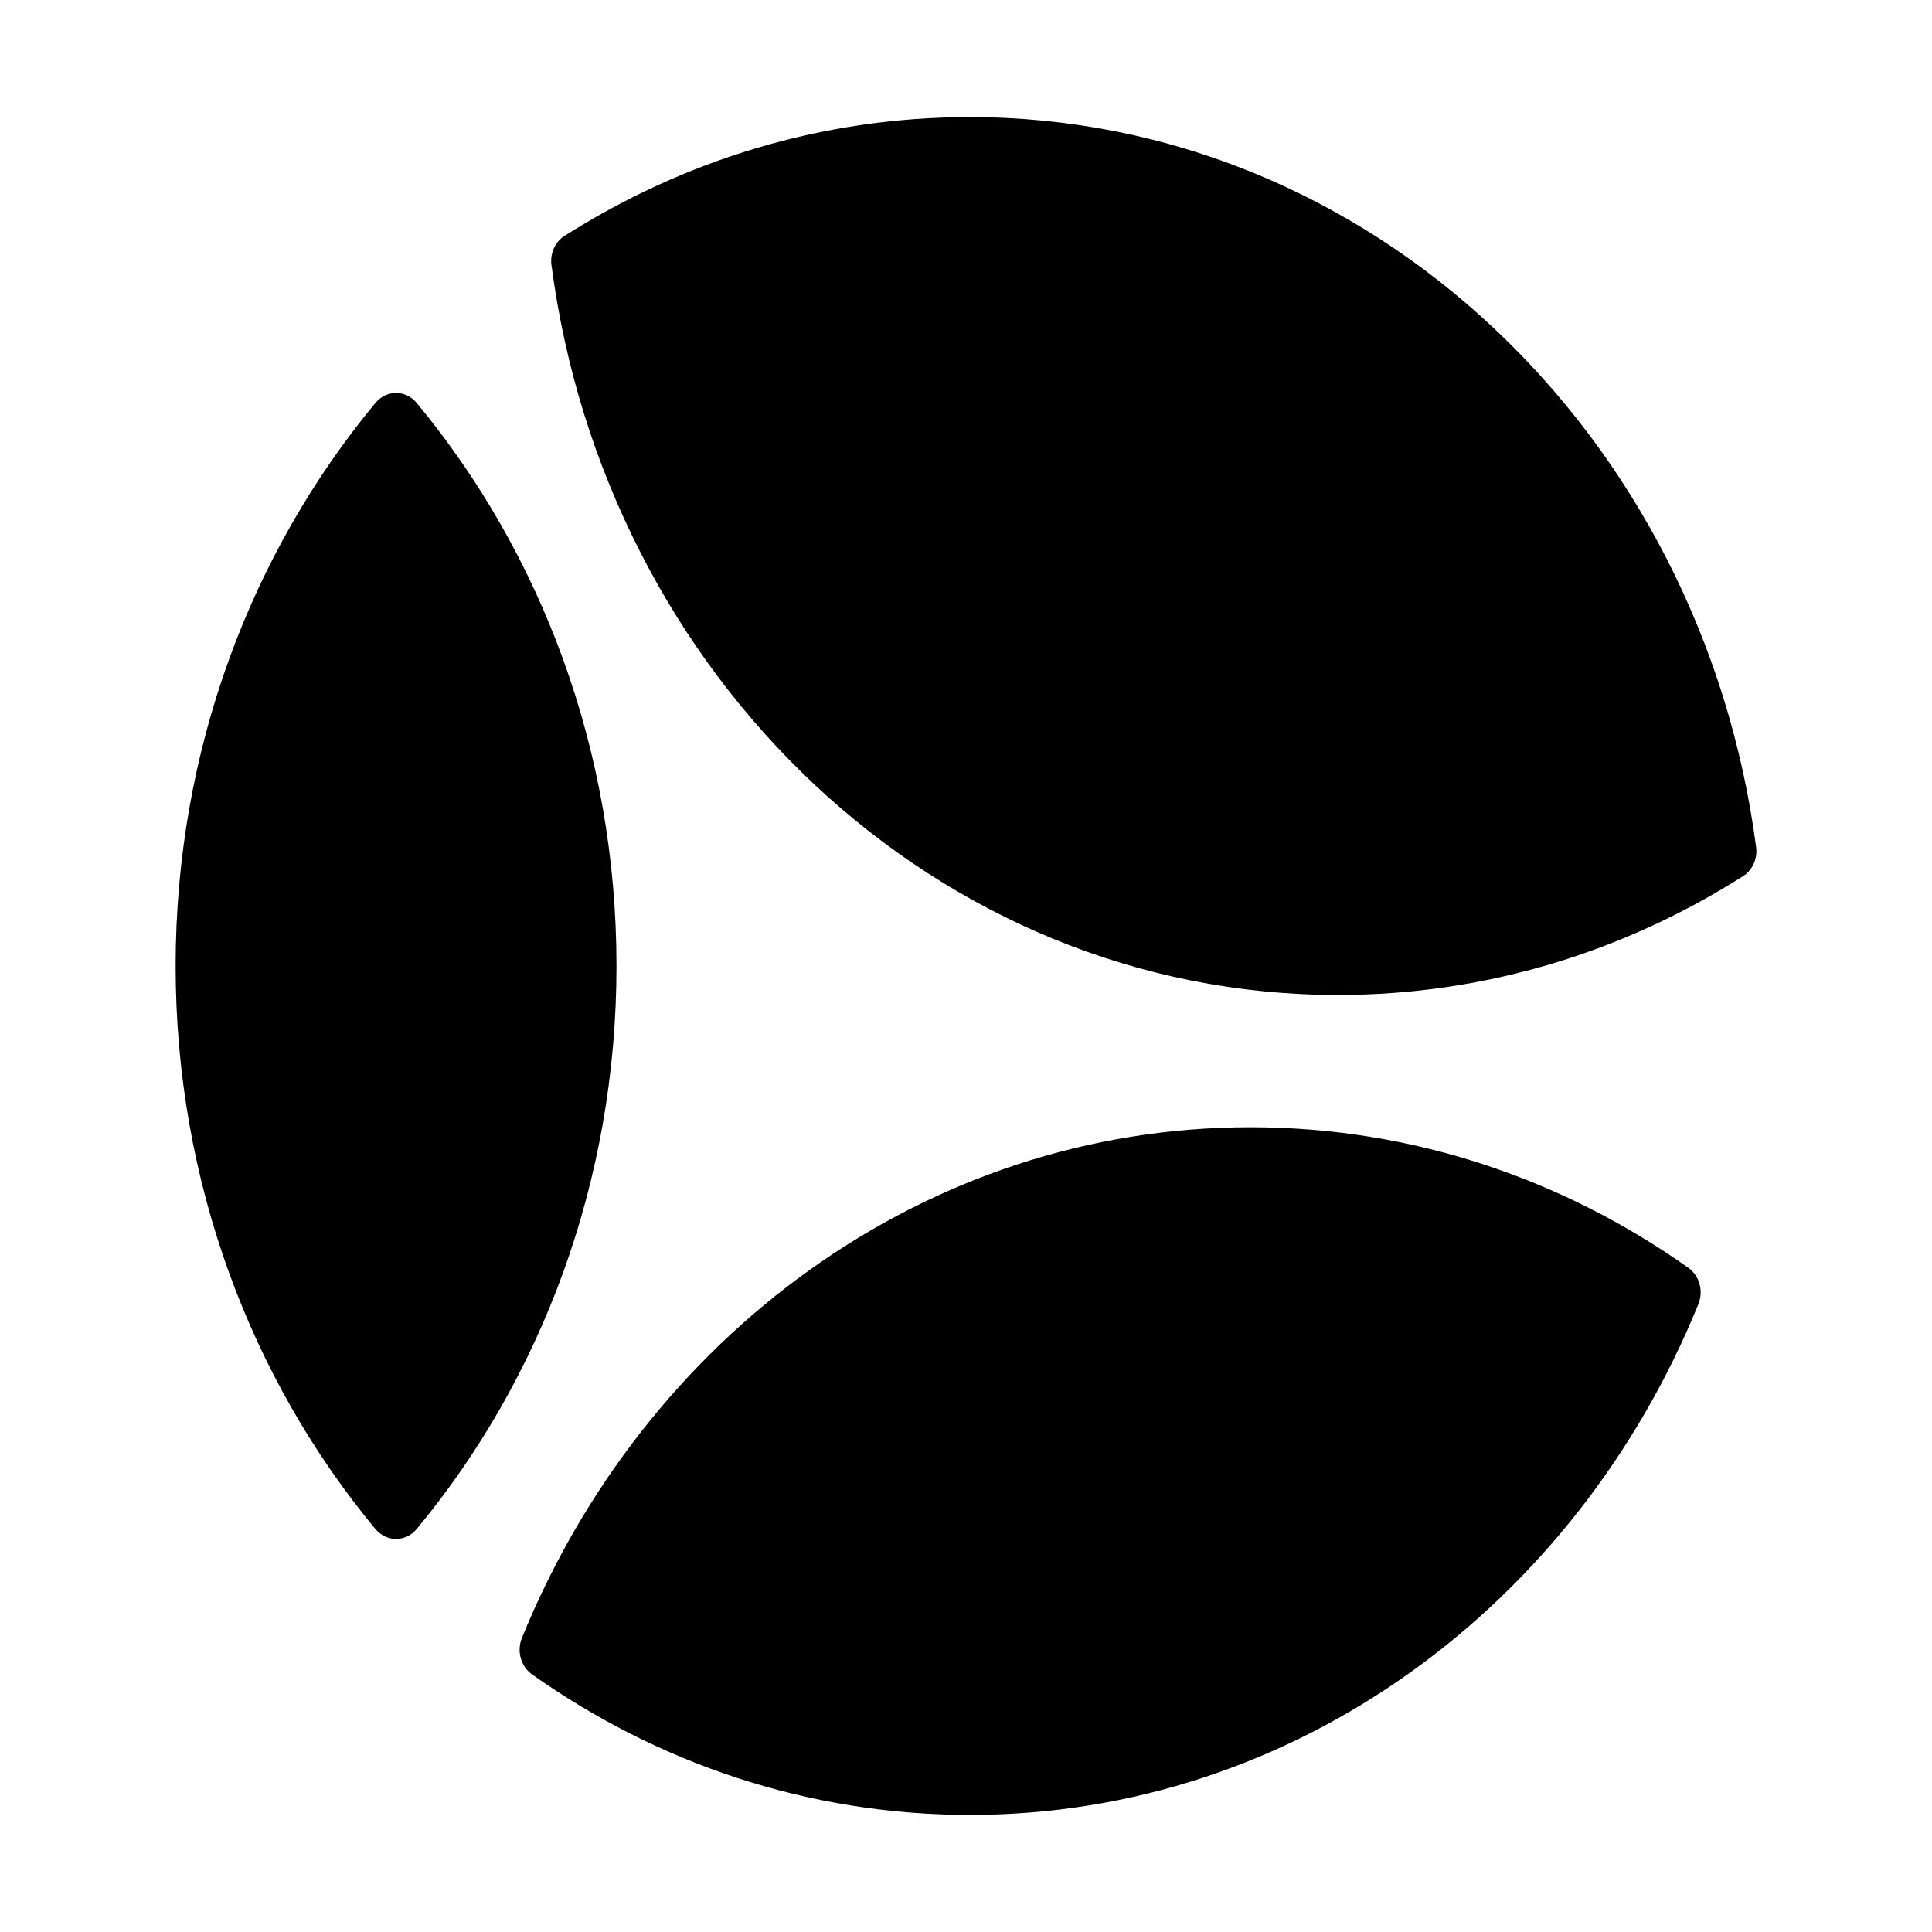
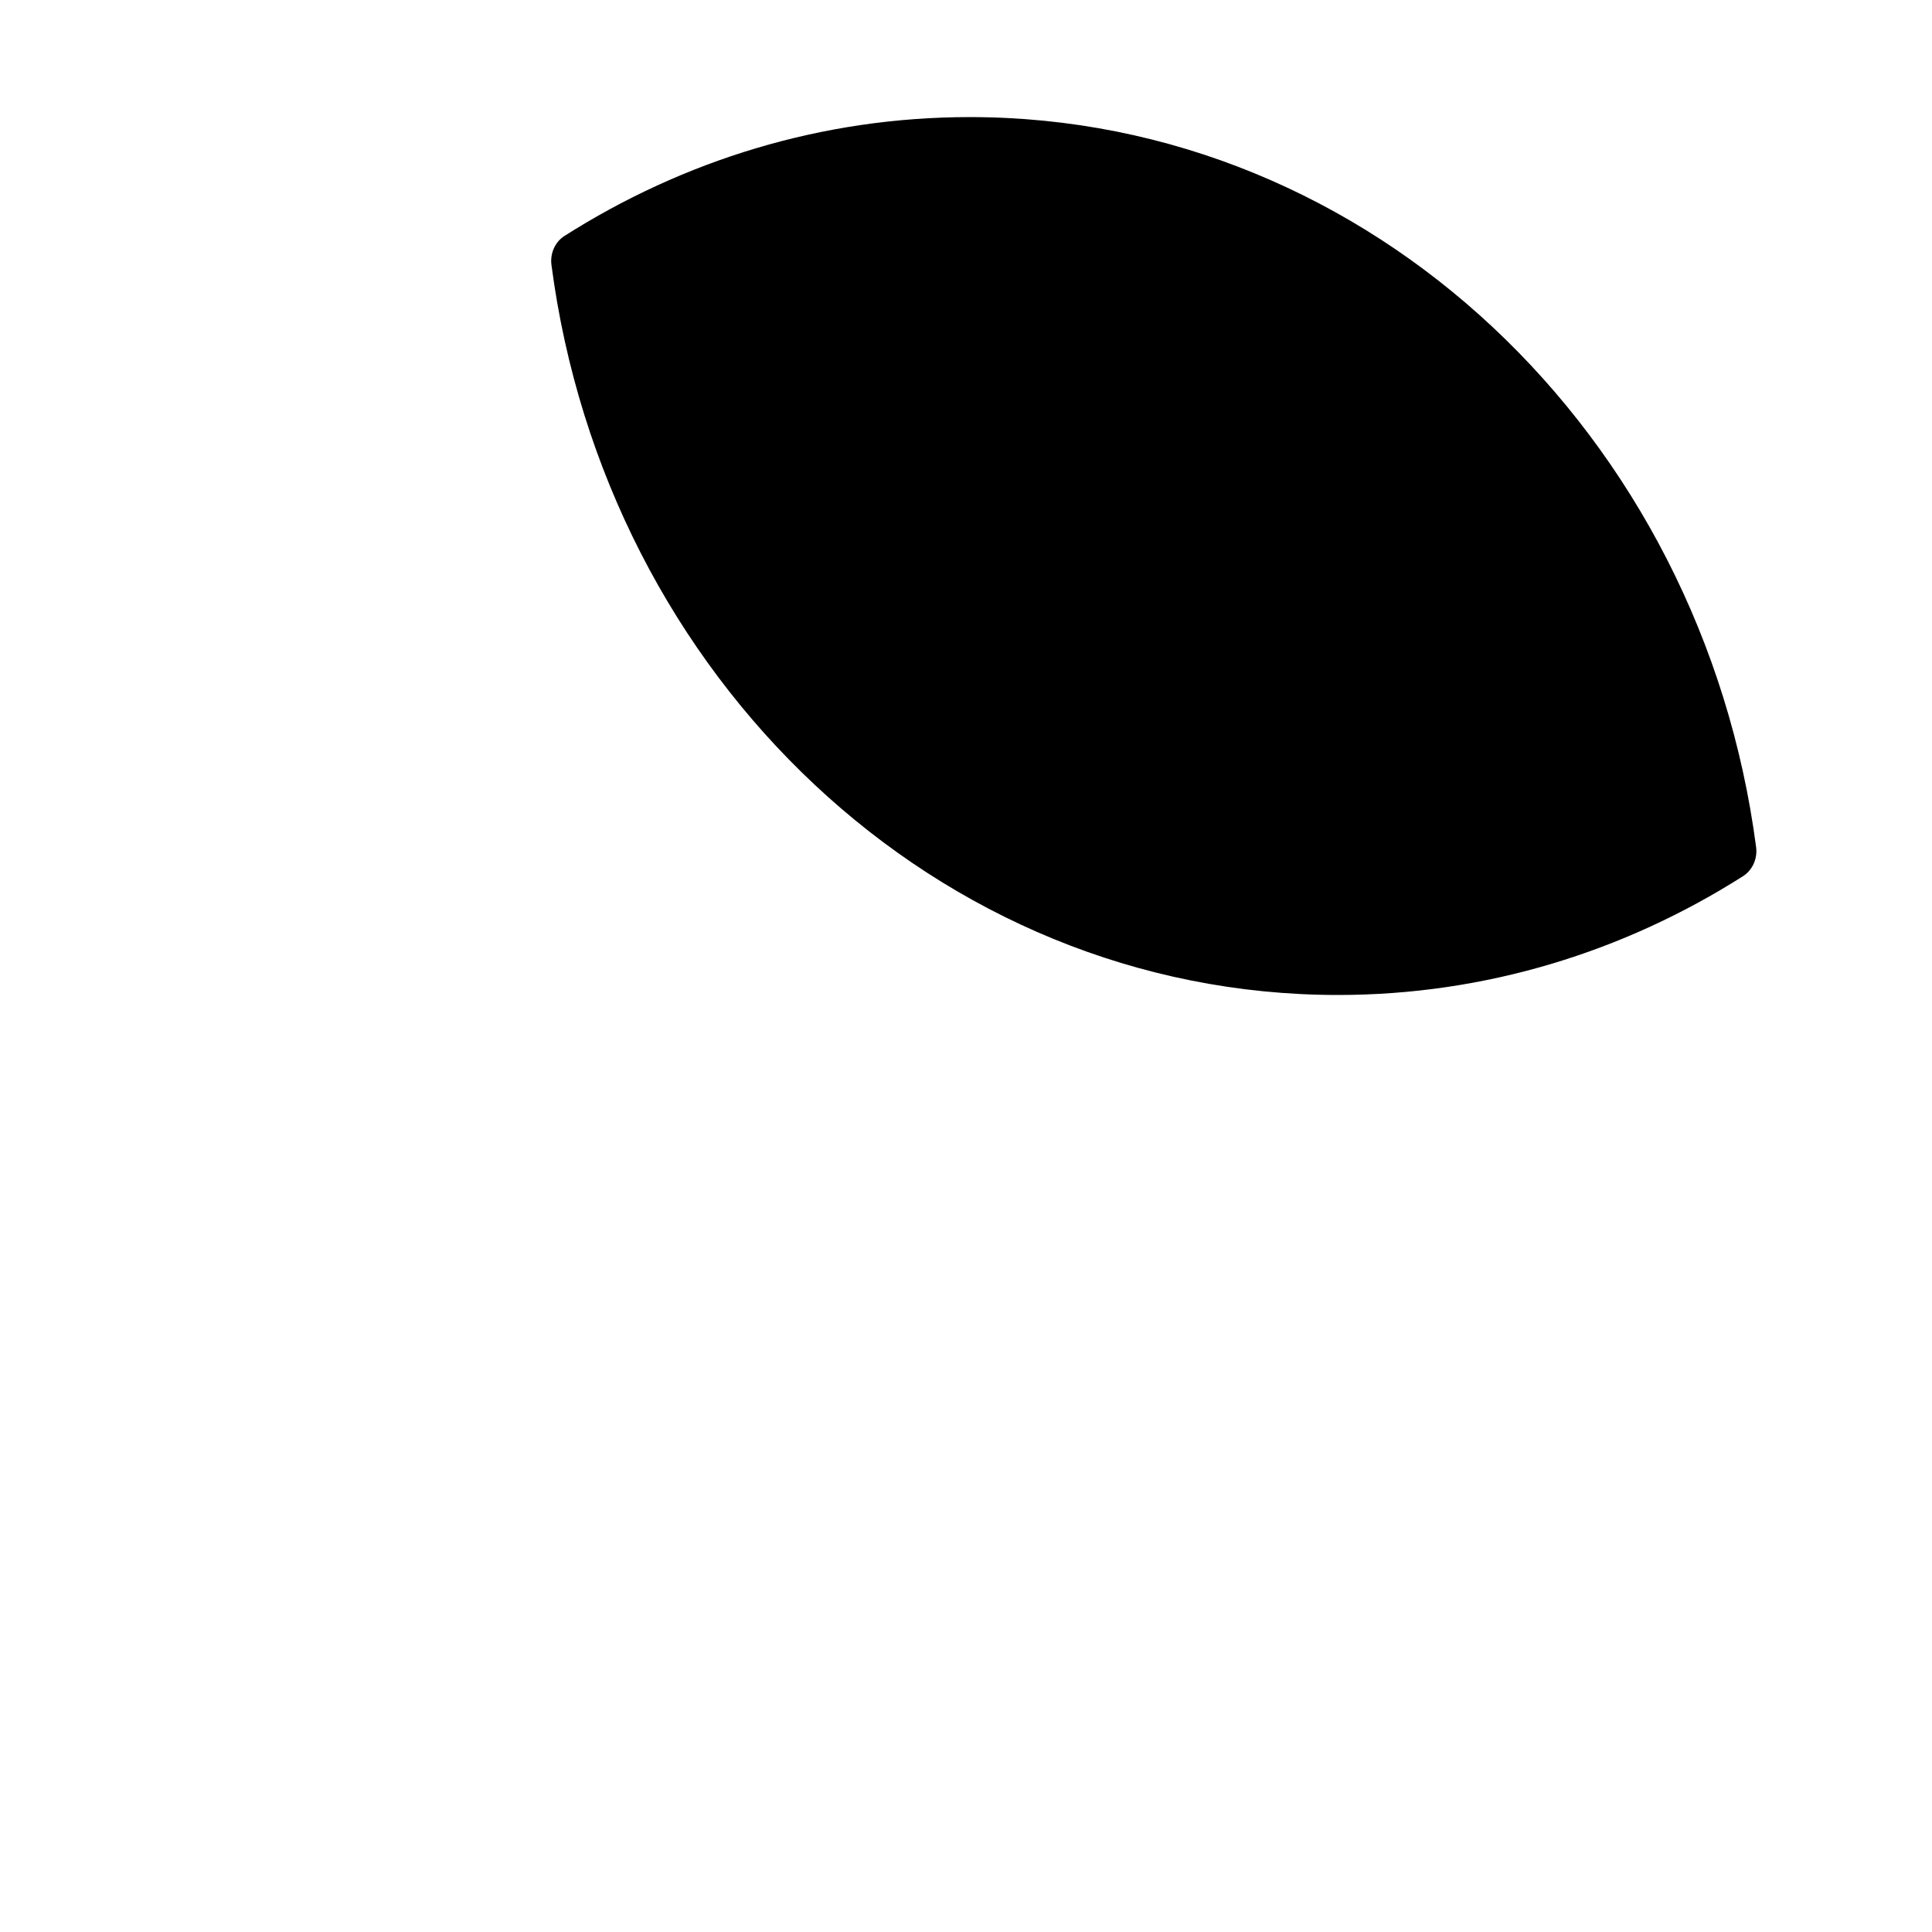
<svg xmlns="http://www.w3.org/2000/svg" width="33" height="33" viewBox="0 0 33 33" fill="none">
-   <path d="M21.359 19.254C24.123 19.254 26.692 20.137 28.837 21.654C29.028 21.789 29.101 22.052 29.009 22.277C26.921 27.41 22.136 31 16.565 31C13.801 31 11.232 30.117 9.088 28.6C8.896 28.465 8.823 28.202 8.915 27.977C11.003 22.844 15.788 19.254 21.359 19.254Z" fill="black" />
-   <path d="M6.414 6.881C6.601 6.656 6.929 6.656 7.116 6.881C9.24 9.441 10.53 12.808 10.53 16.499C10.53 20.191 9.24 23.558 7.116 26.118C6.929 26.342 6.601 26.342 6.414 26.118V26.119C4.29 23.559 3 20.192 3 16.501C3 12.809 4.29 9.443 6.414 6.881Z" fill="black" />
  <path d="M22.852 16.995H22.85L22.851 16.995C22.851 16.995 22.851 16.995 22.852 16.995Z" fill="black" />
  <path d="M16.565 2C23.412 2 29.073 7.423 29.996 14.472C30.021 14.668 29.933 14.862 29.775 14.964C27.747 16.253 25.381 16.995 22.851 16.995C16.003 16.994 10.342 11.572 9.419 4.524C9.394 4.327 9.481 4.133 9.64 4.031C11.668 2.742 14.034 2 16.565 2Z" fill="black" />
</svg>